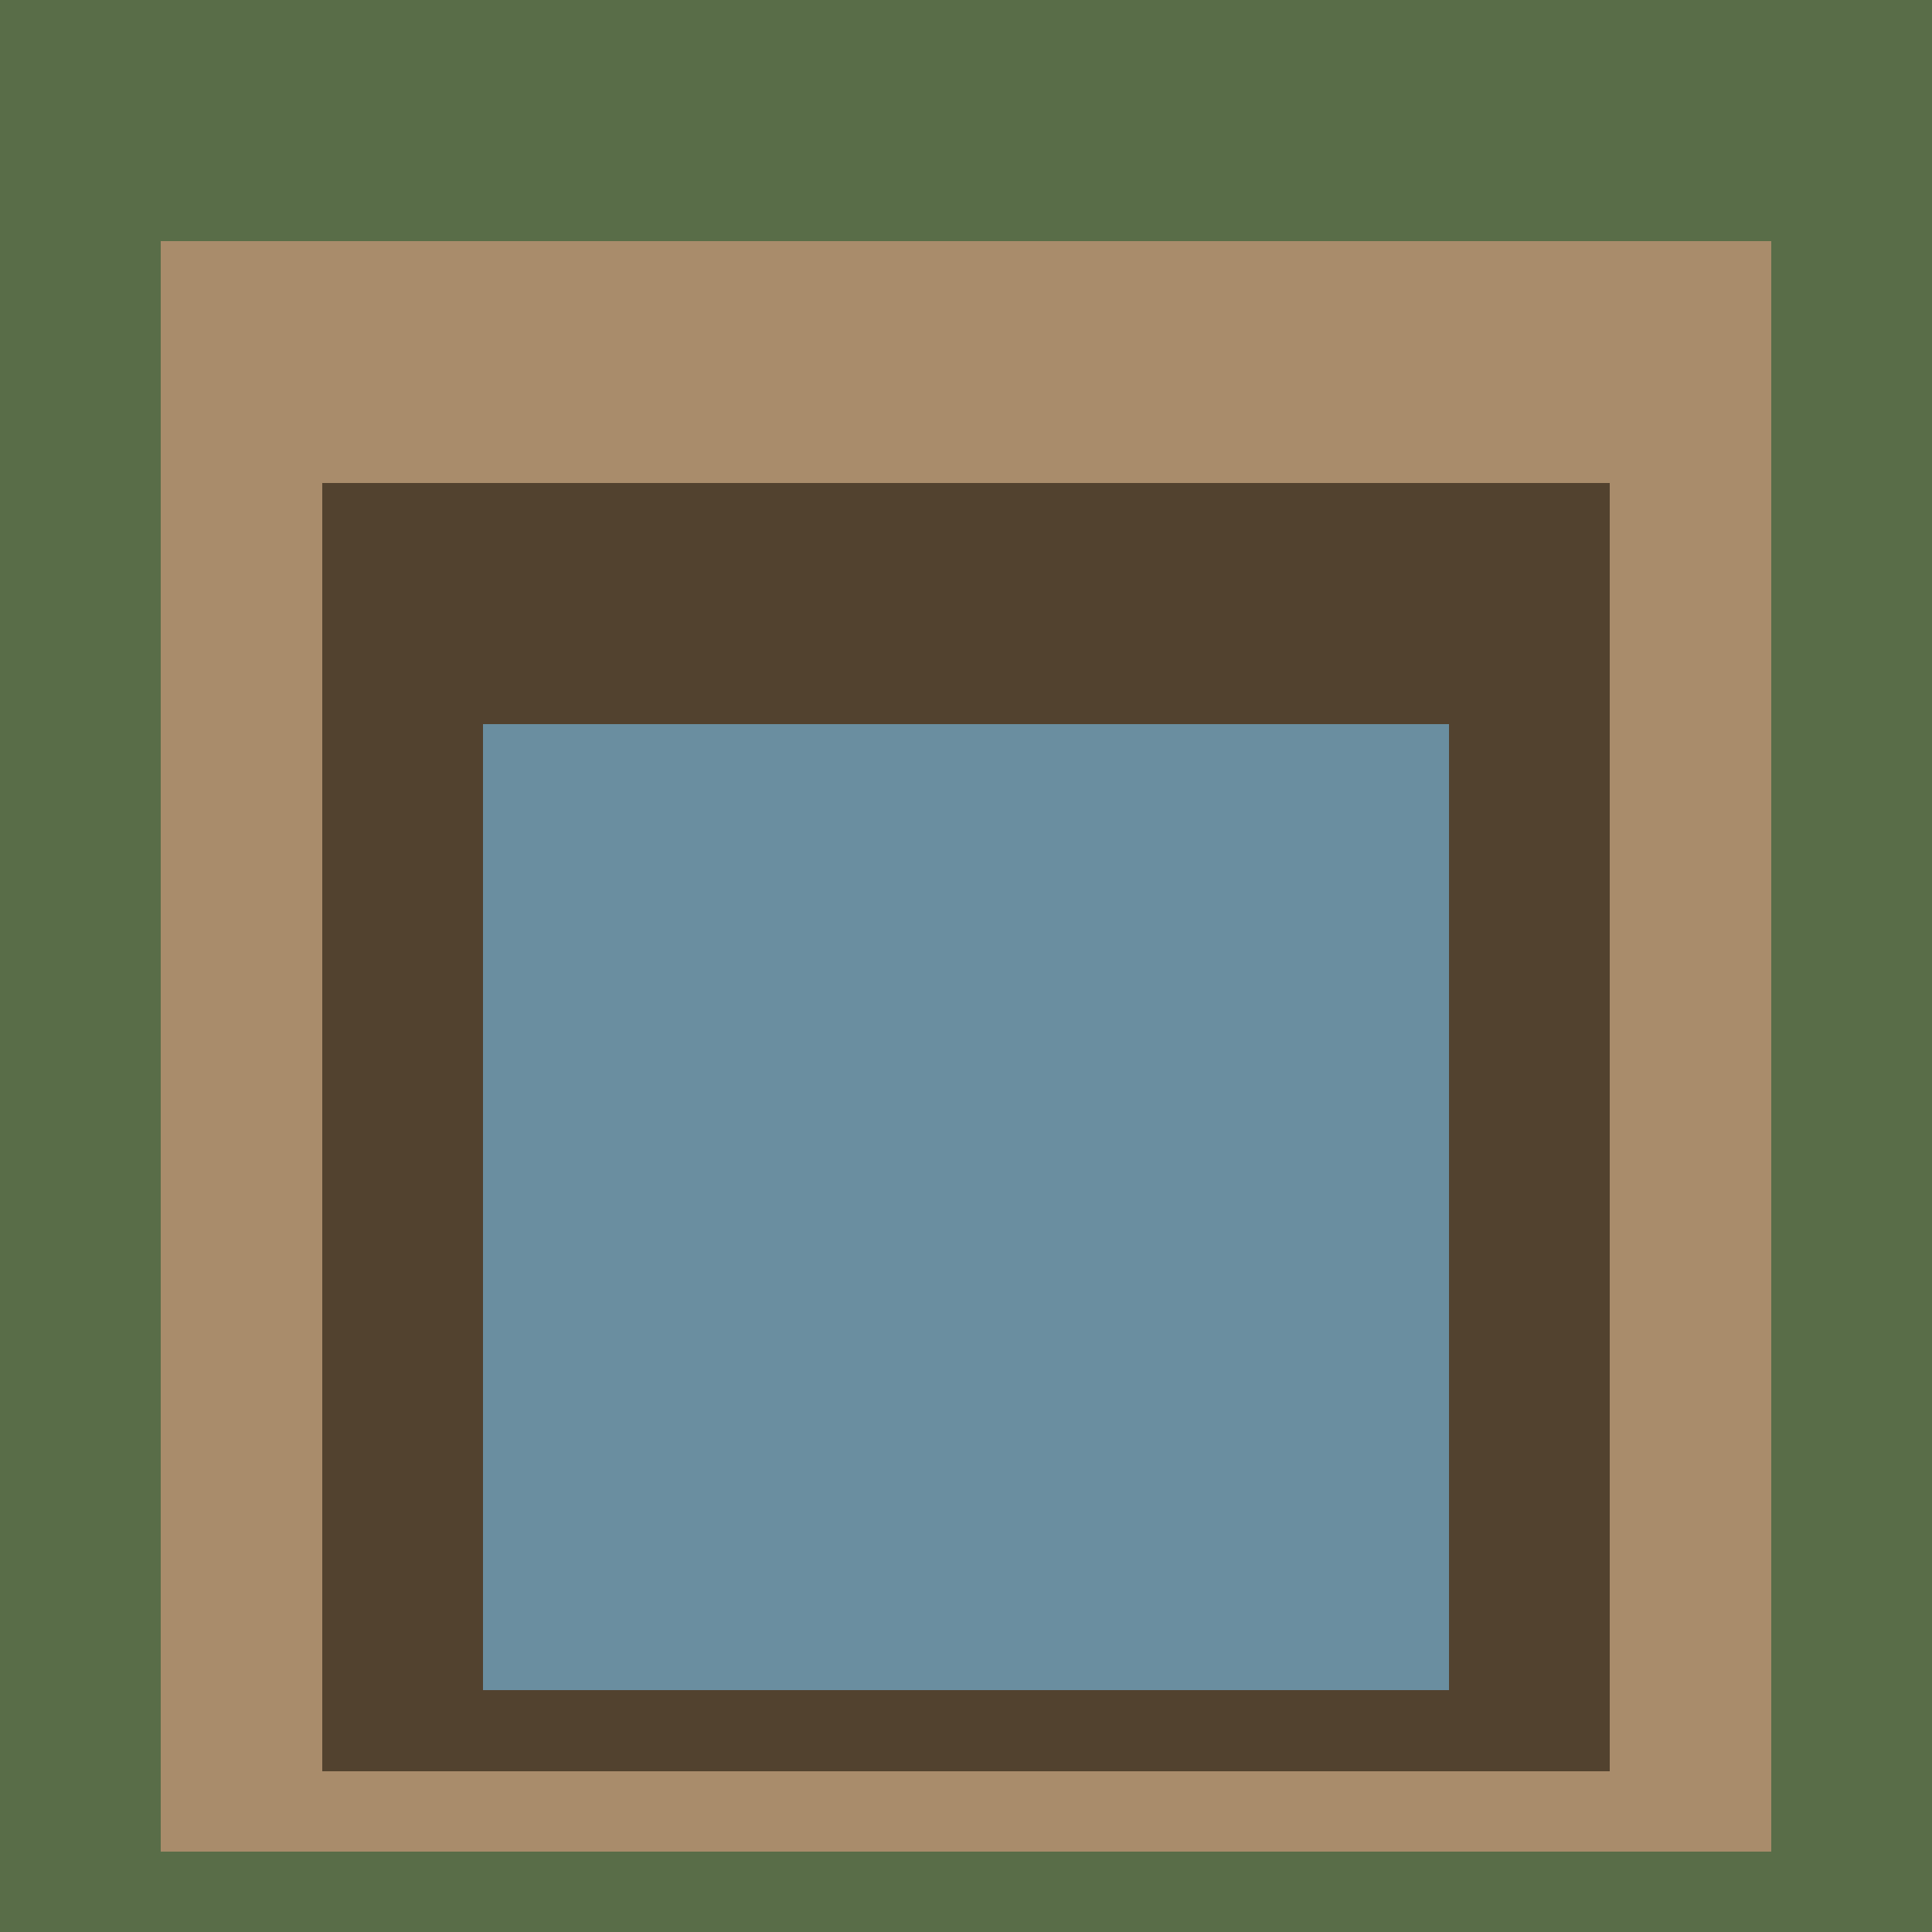
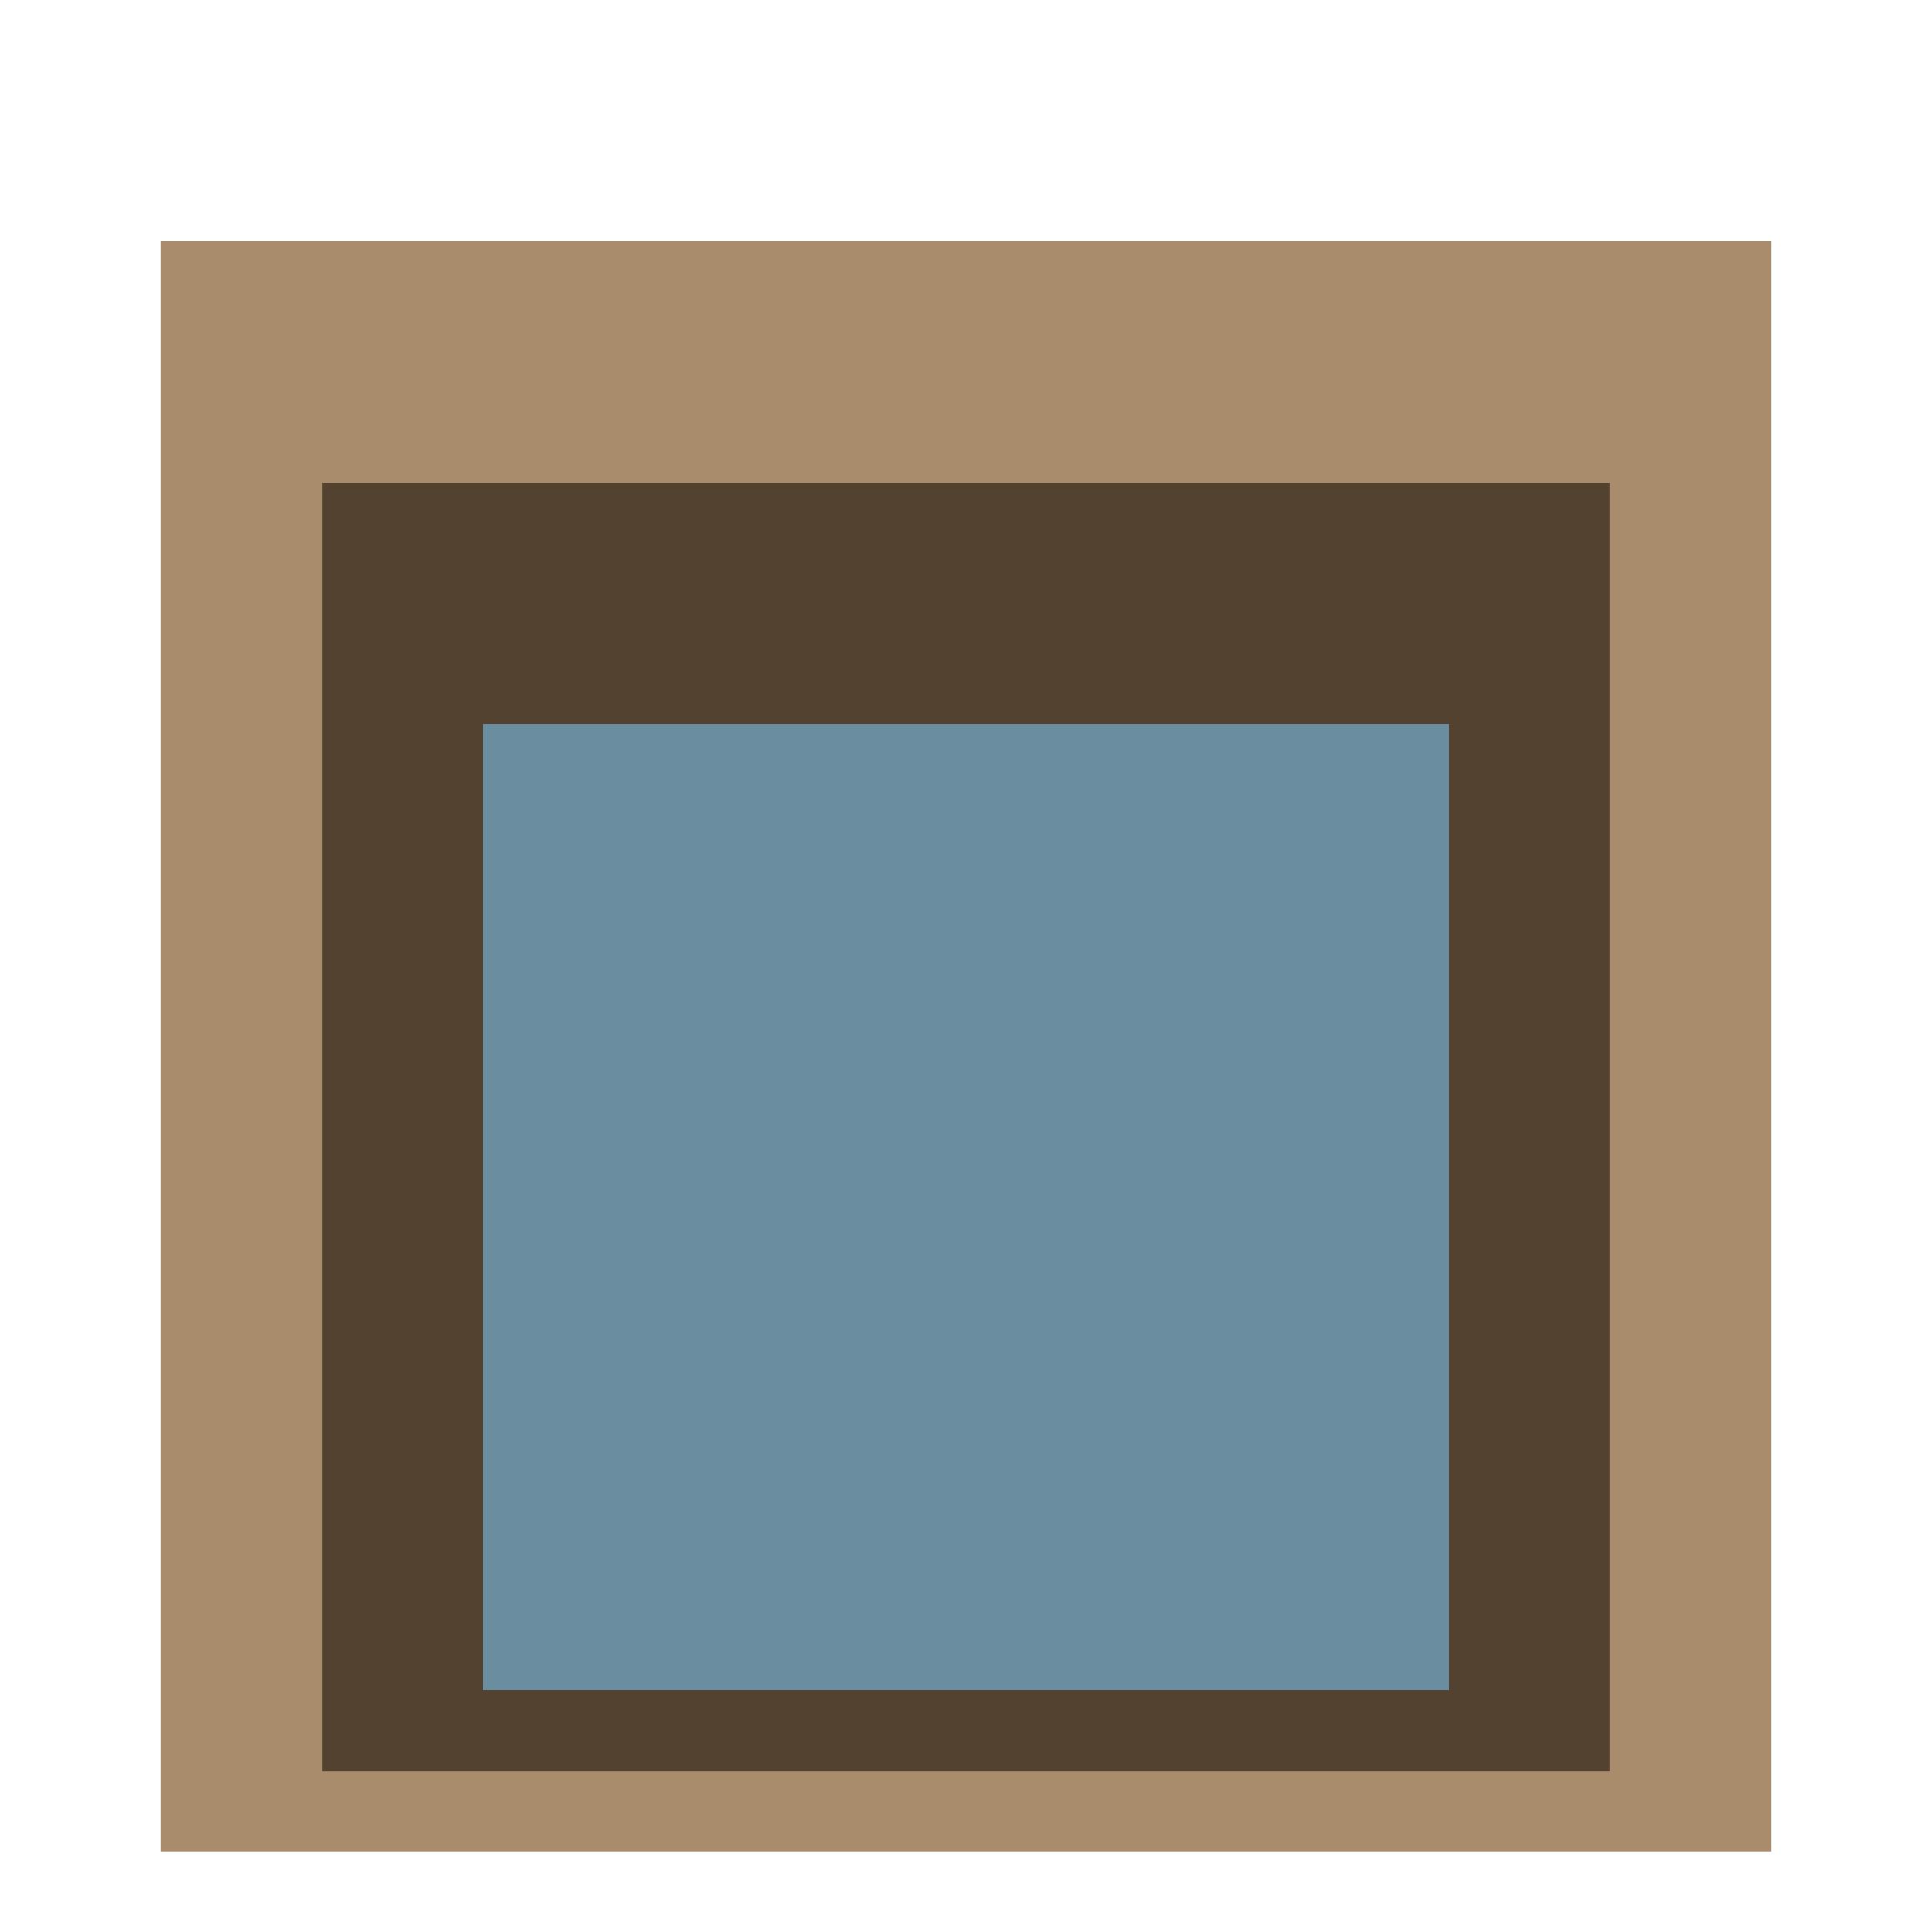
<svg xmlns="http://www.w3.org/2000/svg" class="big visible" width="1200" height="1200" shape-rendering="crispEdges" viewBox="0 0 24 24" version="1.1">
-   <rect class="b" width="24" height="24" x="0" y="0" fill="#596d48" />
  <rect class="b" width="20" height="20" x="2" y="3" fill="#a98c6b" />
  <rect class="b" width="16" height="16" x="4" y="6" fill="#52422f" />
  <rect class="b" width="12" height="12" x="6" y="9" fill="#6a8ea0" />
</svg>